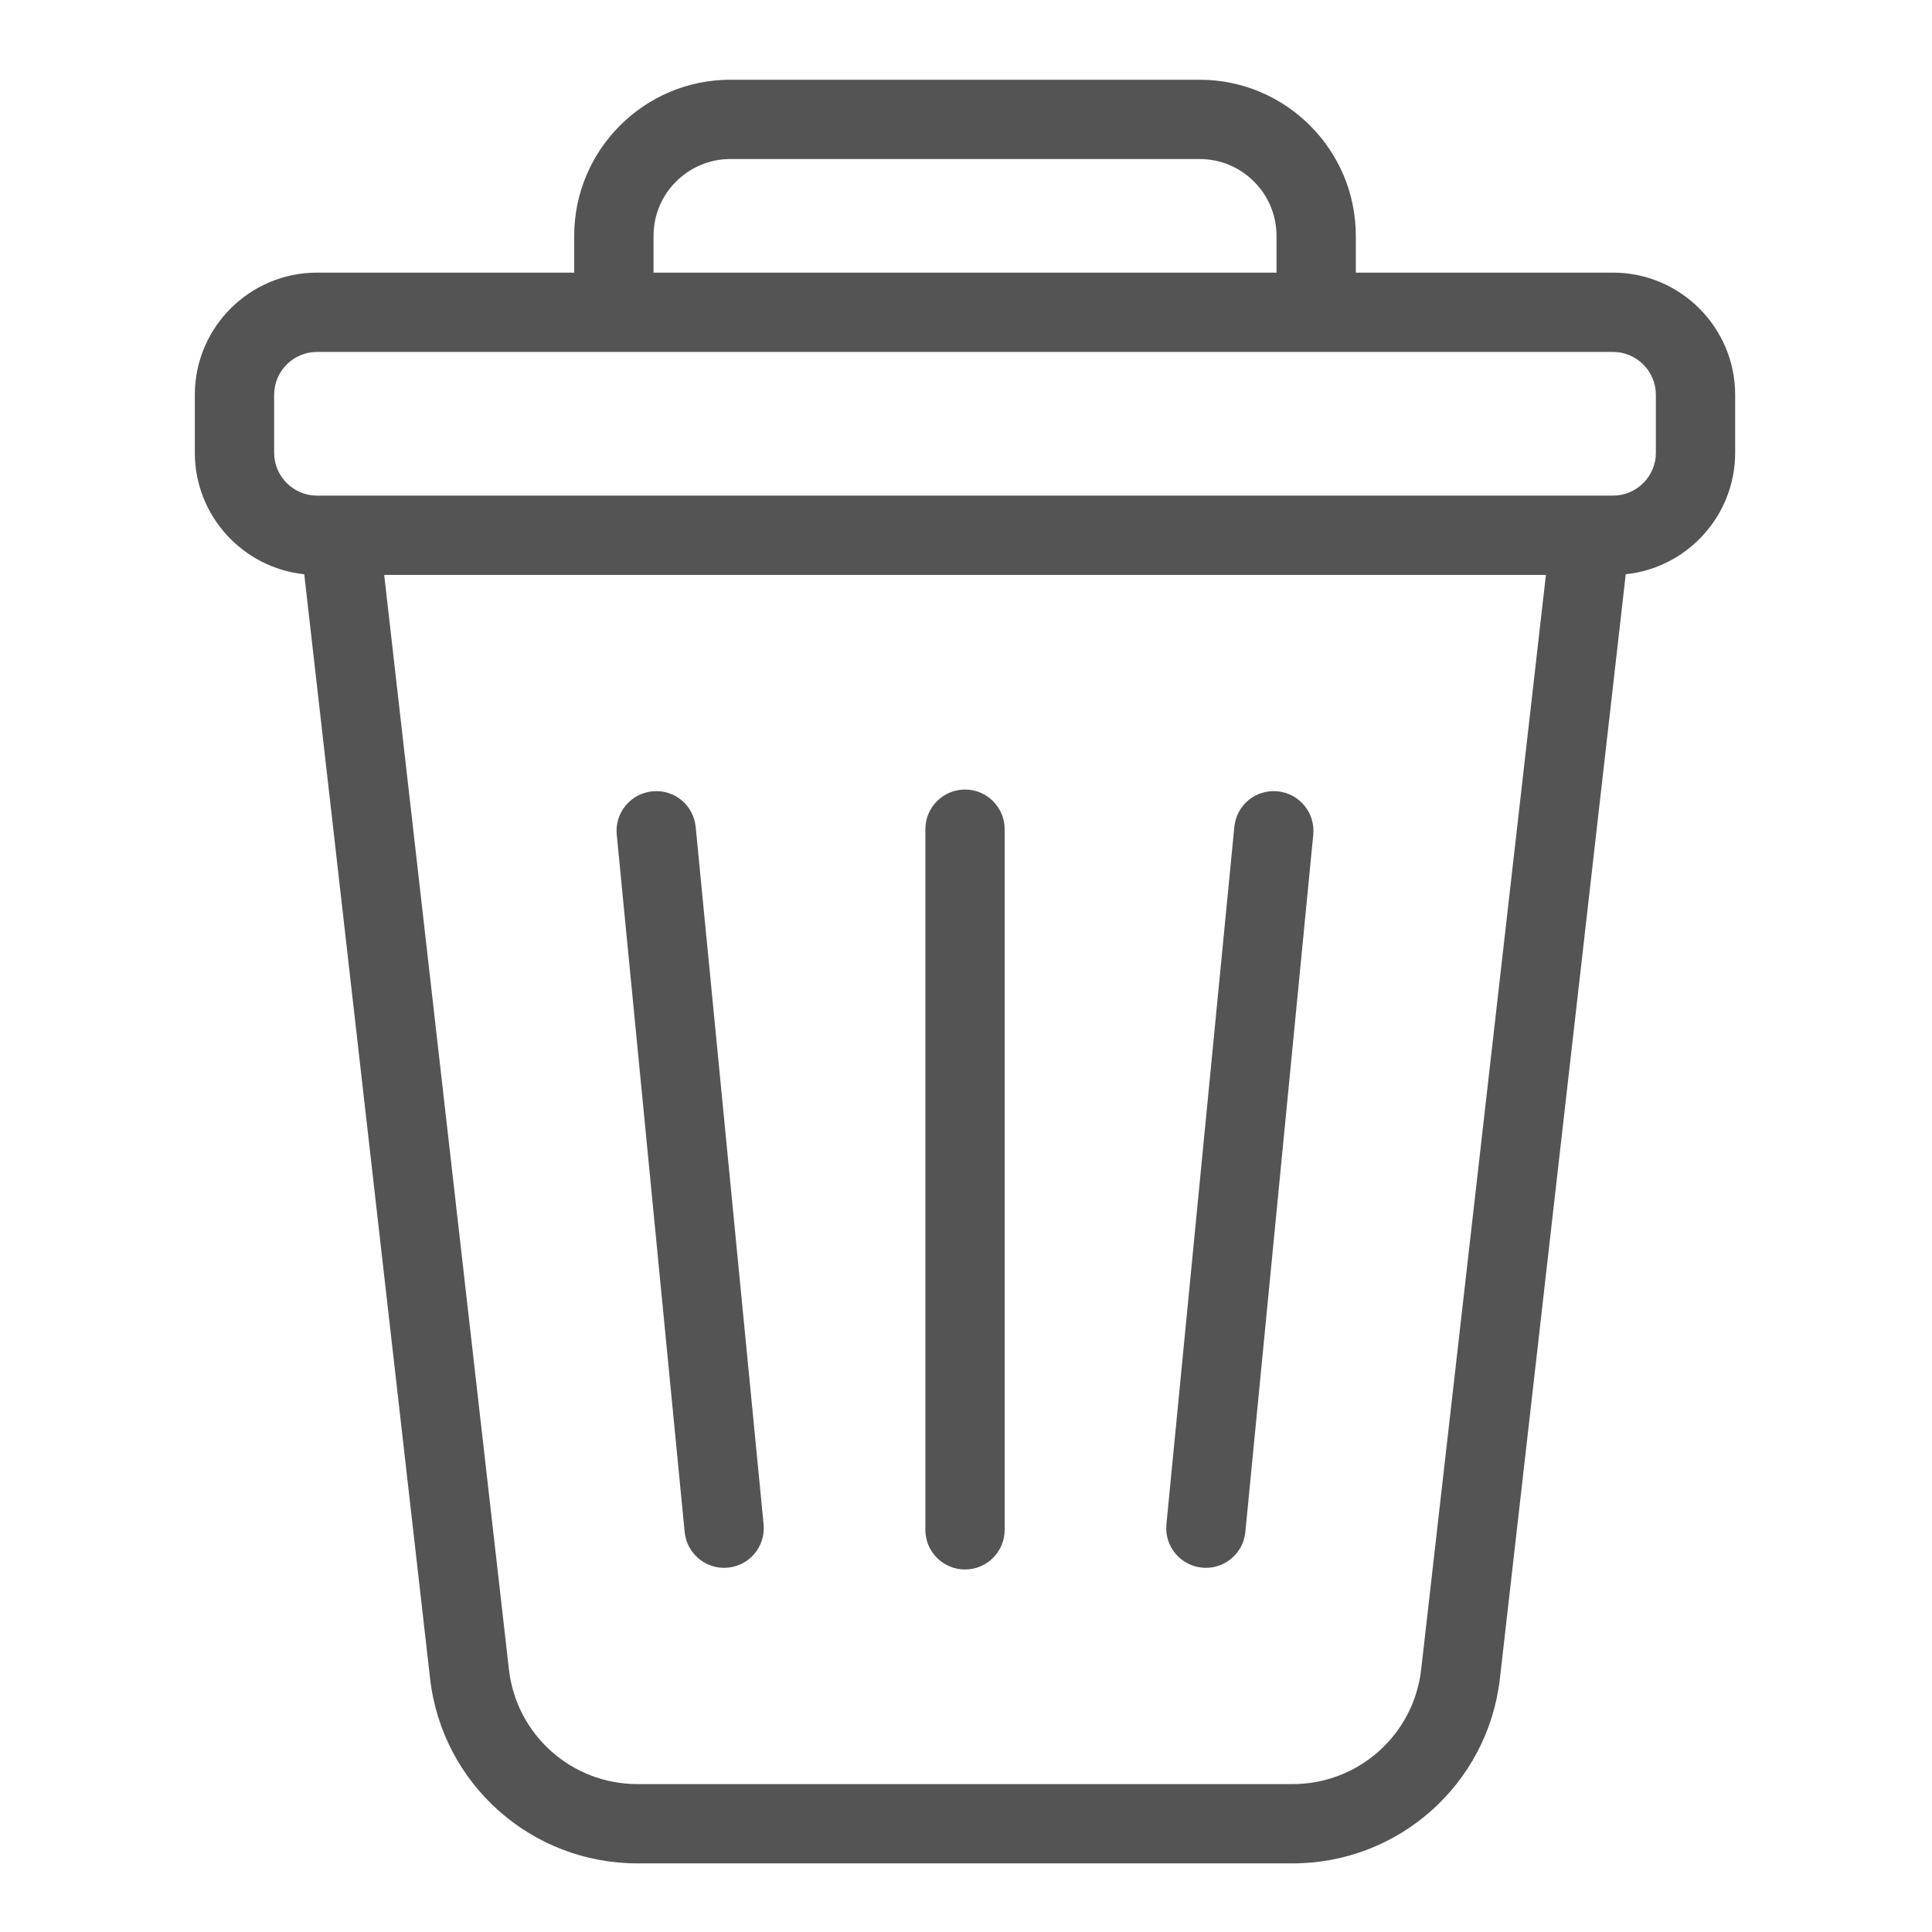
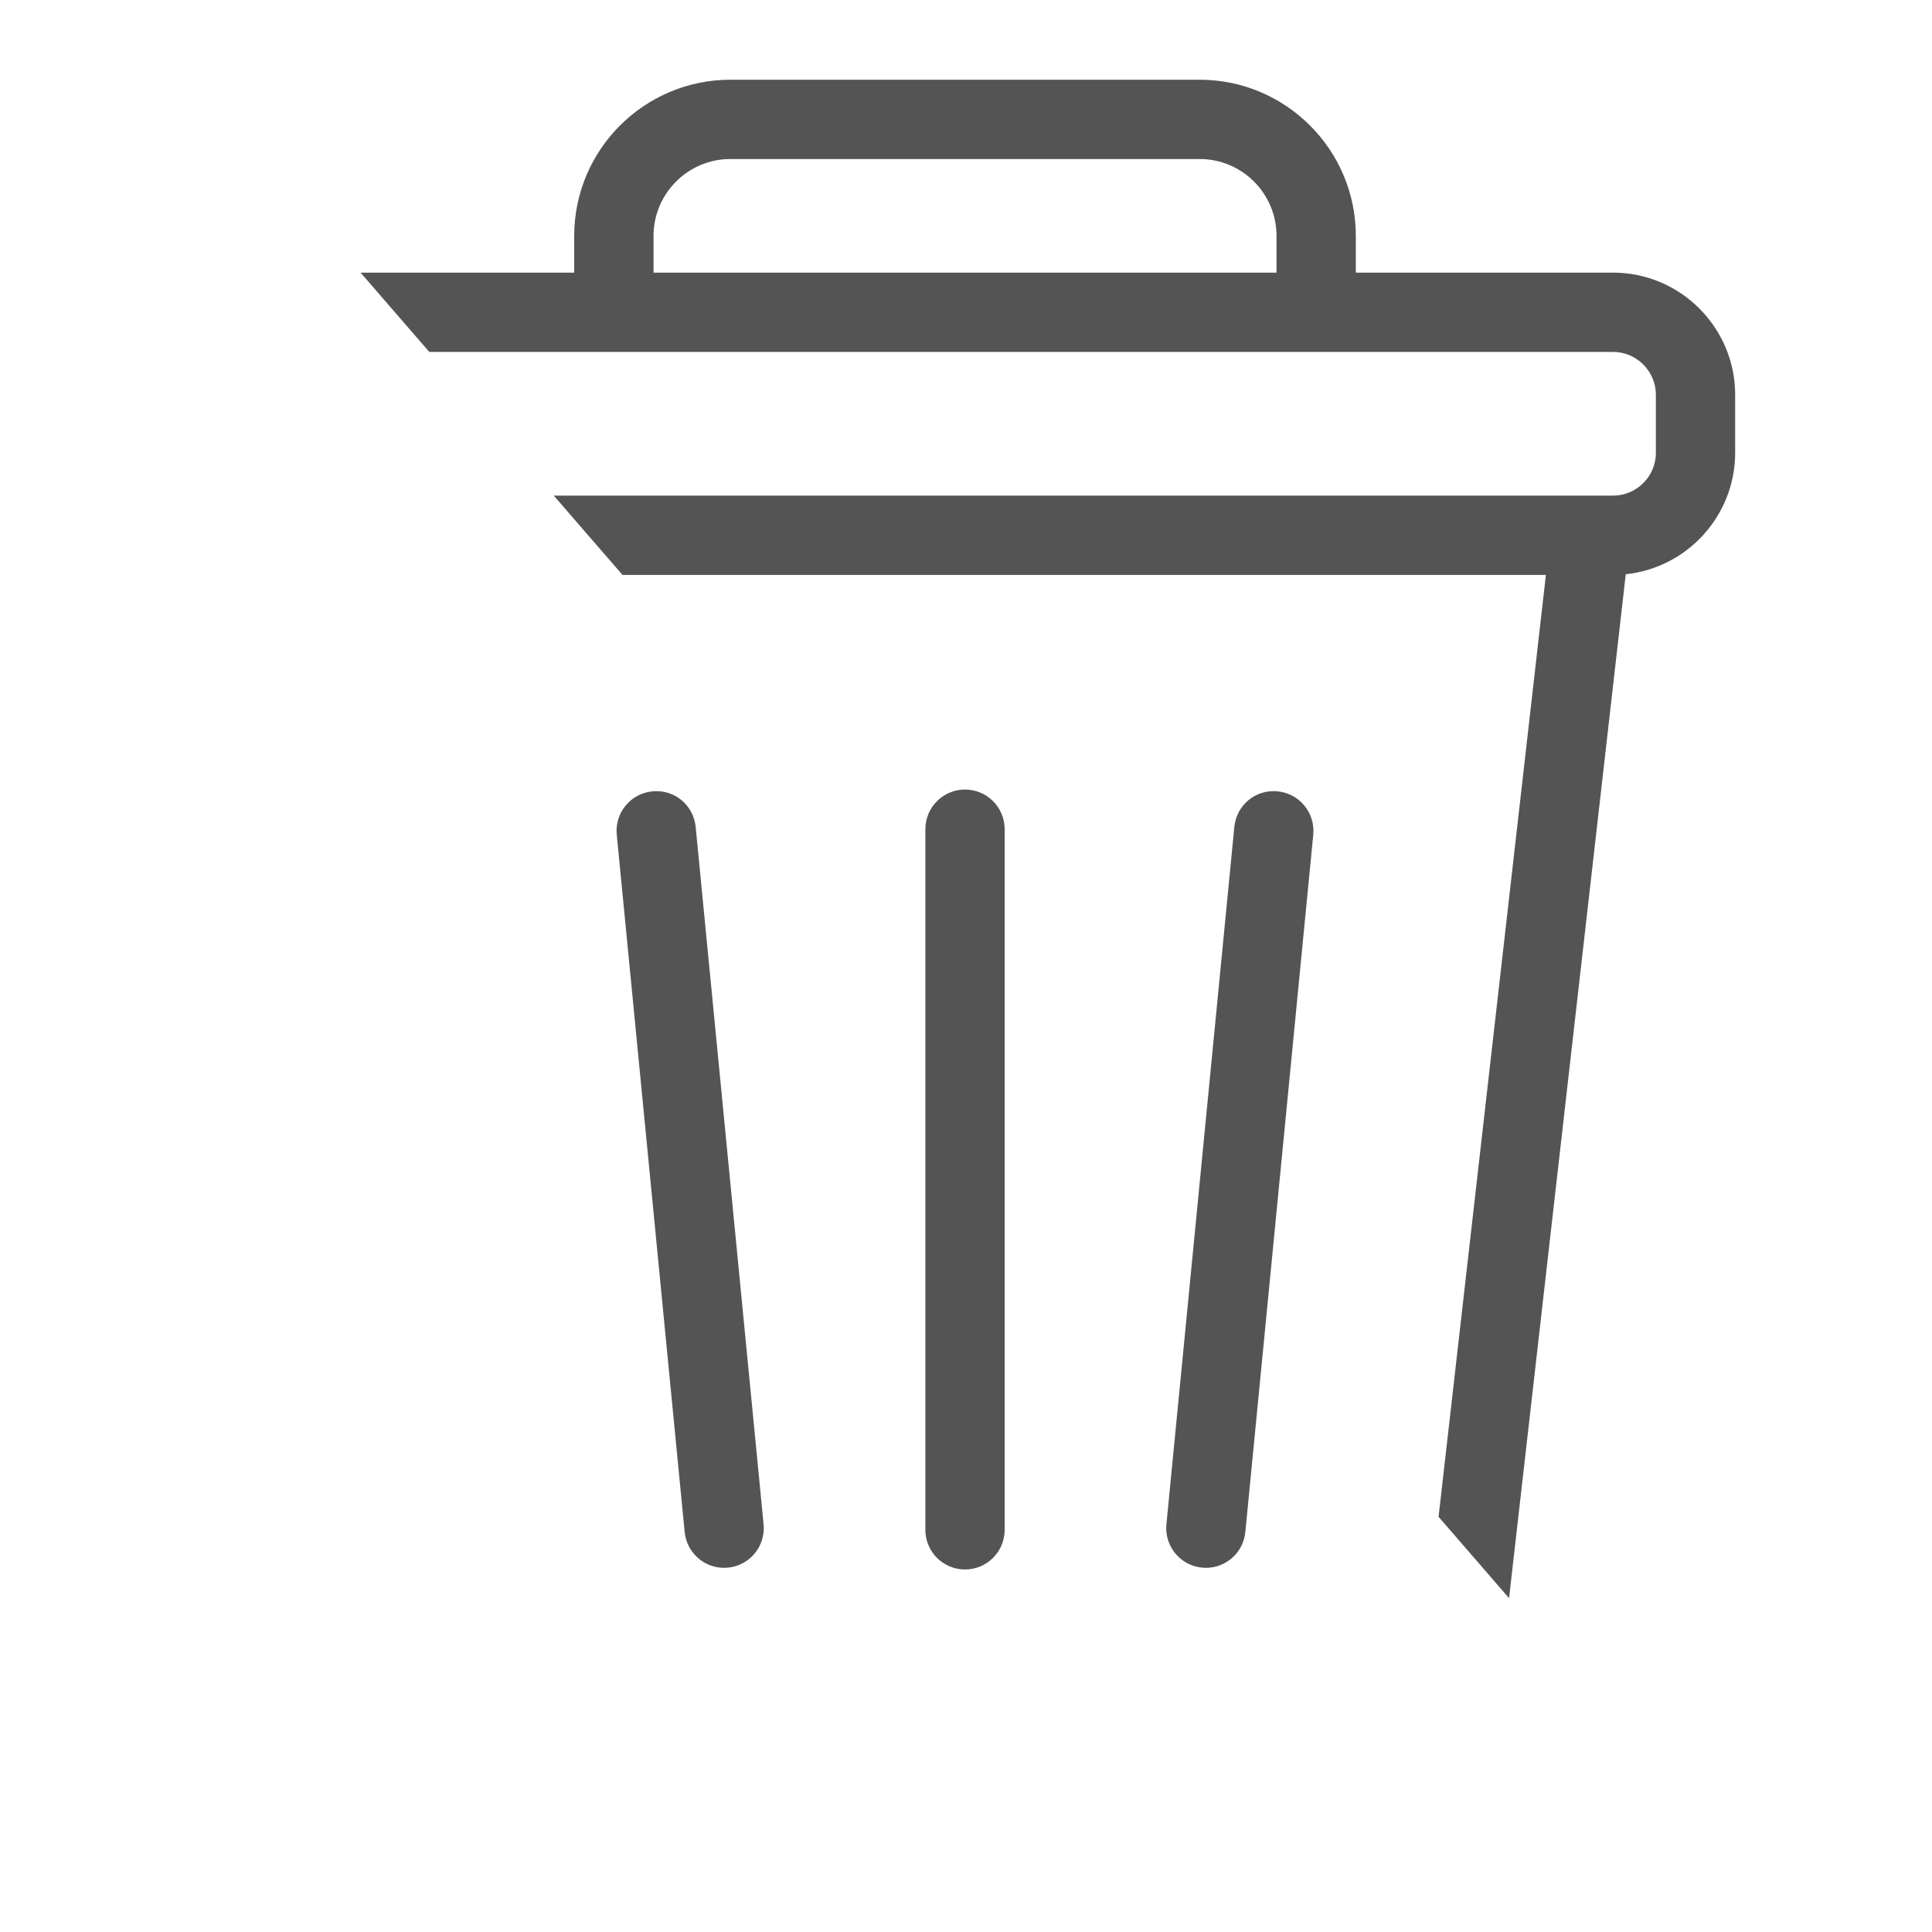
<svg xmlns="http://www.w3.org/2000/svg" width="600" zoomAndPan="magnify" viewBox="0 0 450 450" height="600" preserveAspectRatio="xMidYMid meet" version="1.0">
  <defs>
    <clipPath id="3d3b1ef5ab">
      <path d="M 245.762 30.496 L 260.215 30.496 L 260.215 36.281 L 245.762 36.281 Z M 245.762 30.496 " clip-rule="nonzero" />
    </clipPath>
    <clipPath id="beb3641d1d">
-       <path d="M 0.762 0.496 L 15.215 0.496 L 15.215 6.281 L 0.762 6.281 Z M 0.762 0.496 " clip-rule="nonzero" />
-     </clipPath>
+       </clipPath>
    <clipPath id="9c73cff877">
      <rect x="0" width="16" y="0" height="7" />
    </clipPath>
    <clipPath id="8d70be7578">
-       <path d="M 45 18.504 L 405 18.504 L 405 434.004 L 45 434.004 Z M 45 18.504 " clip-rule="nonzero" />
+       <path d="M 45 18.504 L 405 18.504 L 405 434.004 Z M 45 18.504 " clip-rule="nonzero" />
    </clipPath>
  </defs>
  <g clip-path="url(#3d3b1ef5ab)">
    <g transform="matrix(1, 0, 0, 1, 245, 30)">
      <g clip-path="url(#9c73cff877)">
        <g clip-path="url(#beb3641d1d)">
          <path fill="#545454" d="M 0.762 0.496 L 15.207 0.496 L 15.207 6.281 L 0.762 6.281 Z M 0.762 0.496 " fill-opacity="1" fill-rule="nonzero" />
        </g>
      </g>
    </g>
  </g>
  <g clip-path="url(#8d70be7578)">
    <path fill="#545454" d="M 375.695 63.5 L 315.797 63.5 L 315.797 54.945 C 315.797 34.887 299.477 18.57 279.418 18.57 L 170.121 18.57 C 150.062 18.57 133.742 34.887 133.742 54.945 L 133.742 63.5 L 73.844 63.5 C 58.152 63.5 45.379 76.266 45.379 91.957 L 45.379 105.449 C 45.379 120.137 56.57 132.258 70.867 133.754 L 100.172 390.934 C 102.965 415.496 123.723 434.016 148.445 434.016 L 301.09 434.016 C 325.812 434.016 346.566 415.496 349.359 390.934 L 378.668 133.754 C 392.969 132.262 404.152 120.137 404.152 105.449 L 404.152 91.957 C 404.152 76.266 391.379 63.5 375.691 63.5 Z M 152.219 54.945 C 152.219 45.07 160.246 37.039 170.125 37.039 L 279.422 37.039 C 289.301 37.039 297.328 45.07 297.328 54.945 L 297.328 63.5 L 152.219 63.5 Z M 331.016 388.844 C 329.285 404.066 316.418 415.547 301.098 415.547 L 148.453 415.547 C 133.133 415.547 120.27 404.066 118.539 388.844 L 89.488 133.91 L 360.07 133.91 L 331.02 388.844 Z M 385.691 105.449 C 385.691 110.957 381.207 115.441 375.699 115.441 L 73.844 115.441 C 68.336 115.441 63.852 110.957 63.852 105.449 L 63.852 91.957 C 63.852 86.453 68.336 81.969 73.844 81.969 L 375.691 81.969 C 381.199 81.969 385.684 86.453 385.684 91.957 L 385.684 105.449 Z M 385.691 105.449 " fill-opacity="1" fill-rule="nonzero" />
  </g>
  <path fill="#545454" d="M 224.77 365.562 C 229.867 365.562 234.004 361.426 234.004 356.328 L 234.004 193.133 C 234.004 188.035 229.867 183.898 224.77 183.898 C 219.672 183.898 215.535 188.035 215.535 193.133 L 215.535 356.328 C 215.535 361.426 219.672 365.562 224.77 365.562 Z M 224.77 365.562 " fill-opacity="1" fill-rule="nonzero" />
  <path fill="#545454" d="M 279.977 365.133 C 280.281 365.164 280.586 365.18 280.883 365.18 C 285.582 365.18 289.602 361.613 290.062 356.84 L 305.883 194.41 C 306.375 189.332 302.664 184.816 297.59 184.32 C 292.441 183.801 287.992 187.539 287.5 192.613 L 271.68 355.043 C 271.184 360.121 274.898 364.637 279.973 365.133 Z M 279.977 365.133 " fill-opacity="1" fill-rule="nonzero" />
  <path fill="#545454" d="M 168.656 365.18 C 168.953 365.18 169.258 365.164 169.562 365.133 C 174.637 364.645 178.348 360.121 177.855 355.043 L 162.035 192.613 C 161.539 187.539 157.094 183.805 151.945 184.32 C 146.871 184.812 143.156 189.332 143.652 194.41 L 159.473 356.84 C 159.938 361.609 163.957 365.18 168.652 365.18 Z M 168.656 365.18 " fill-opacity="1" fill-rule="nonzero" />
</svg>